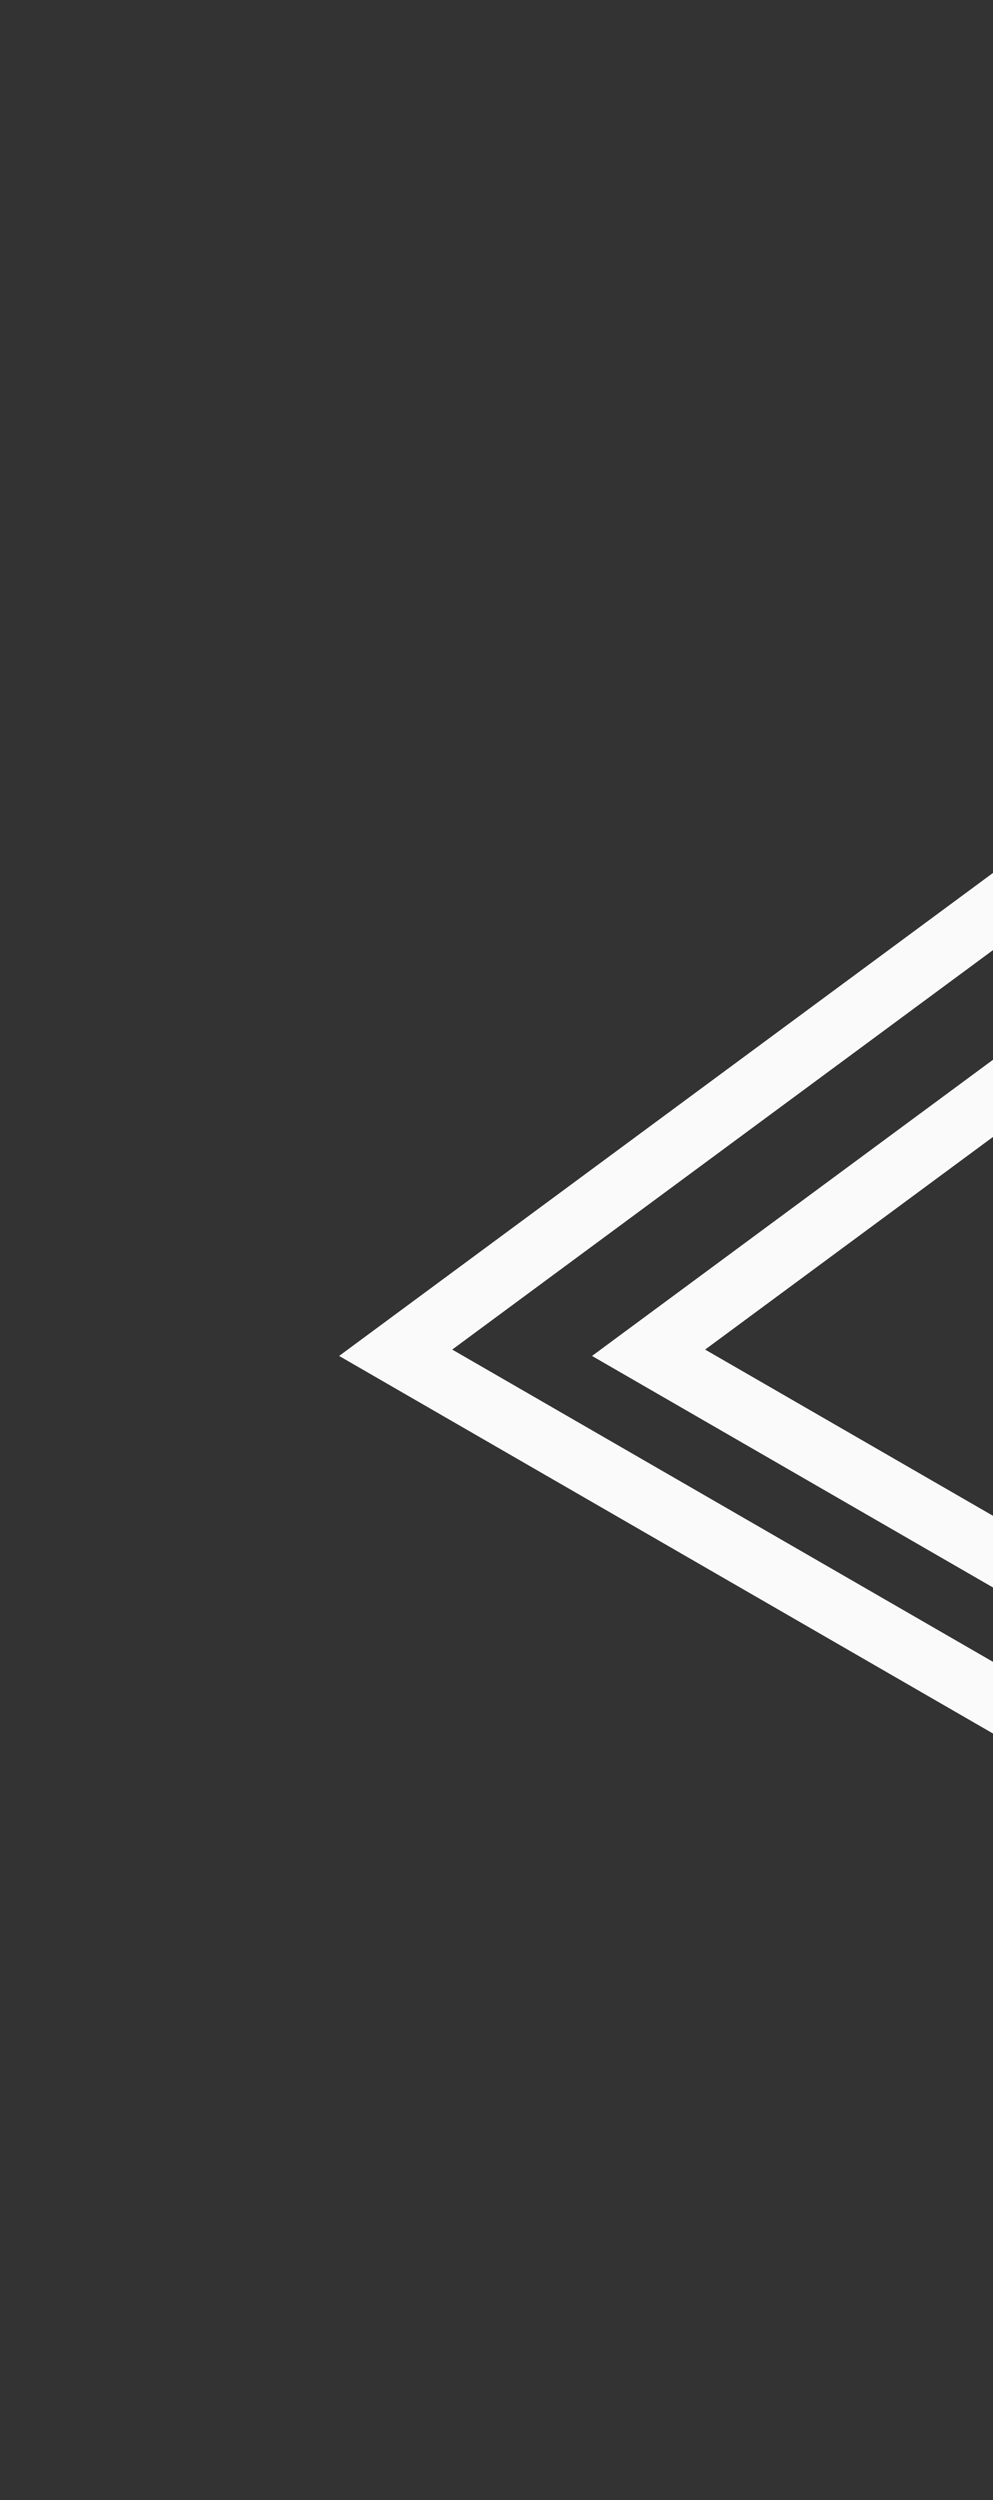
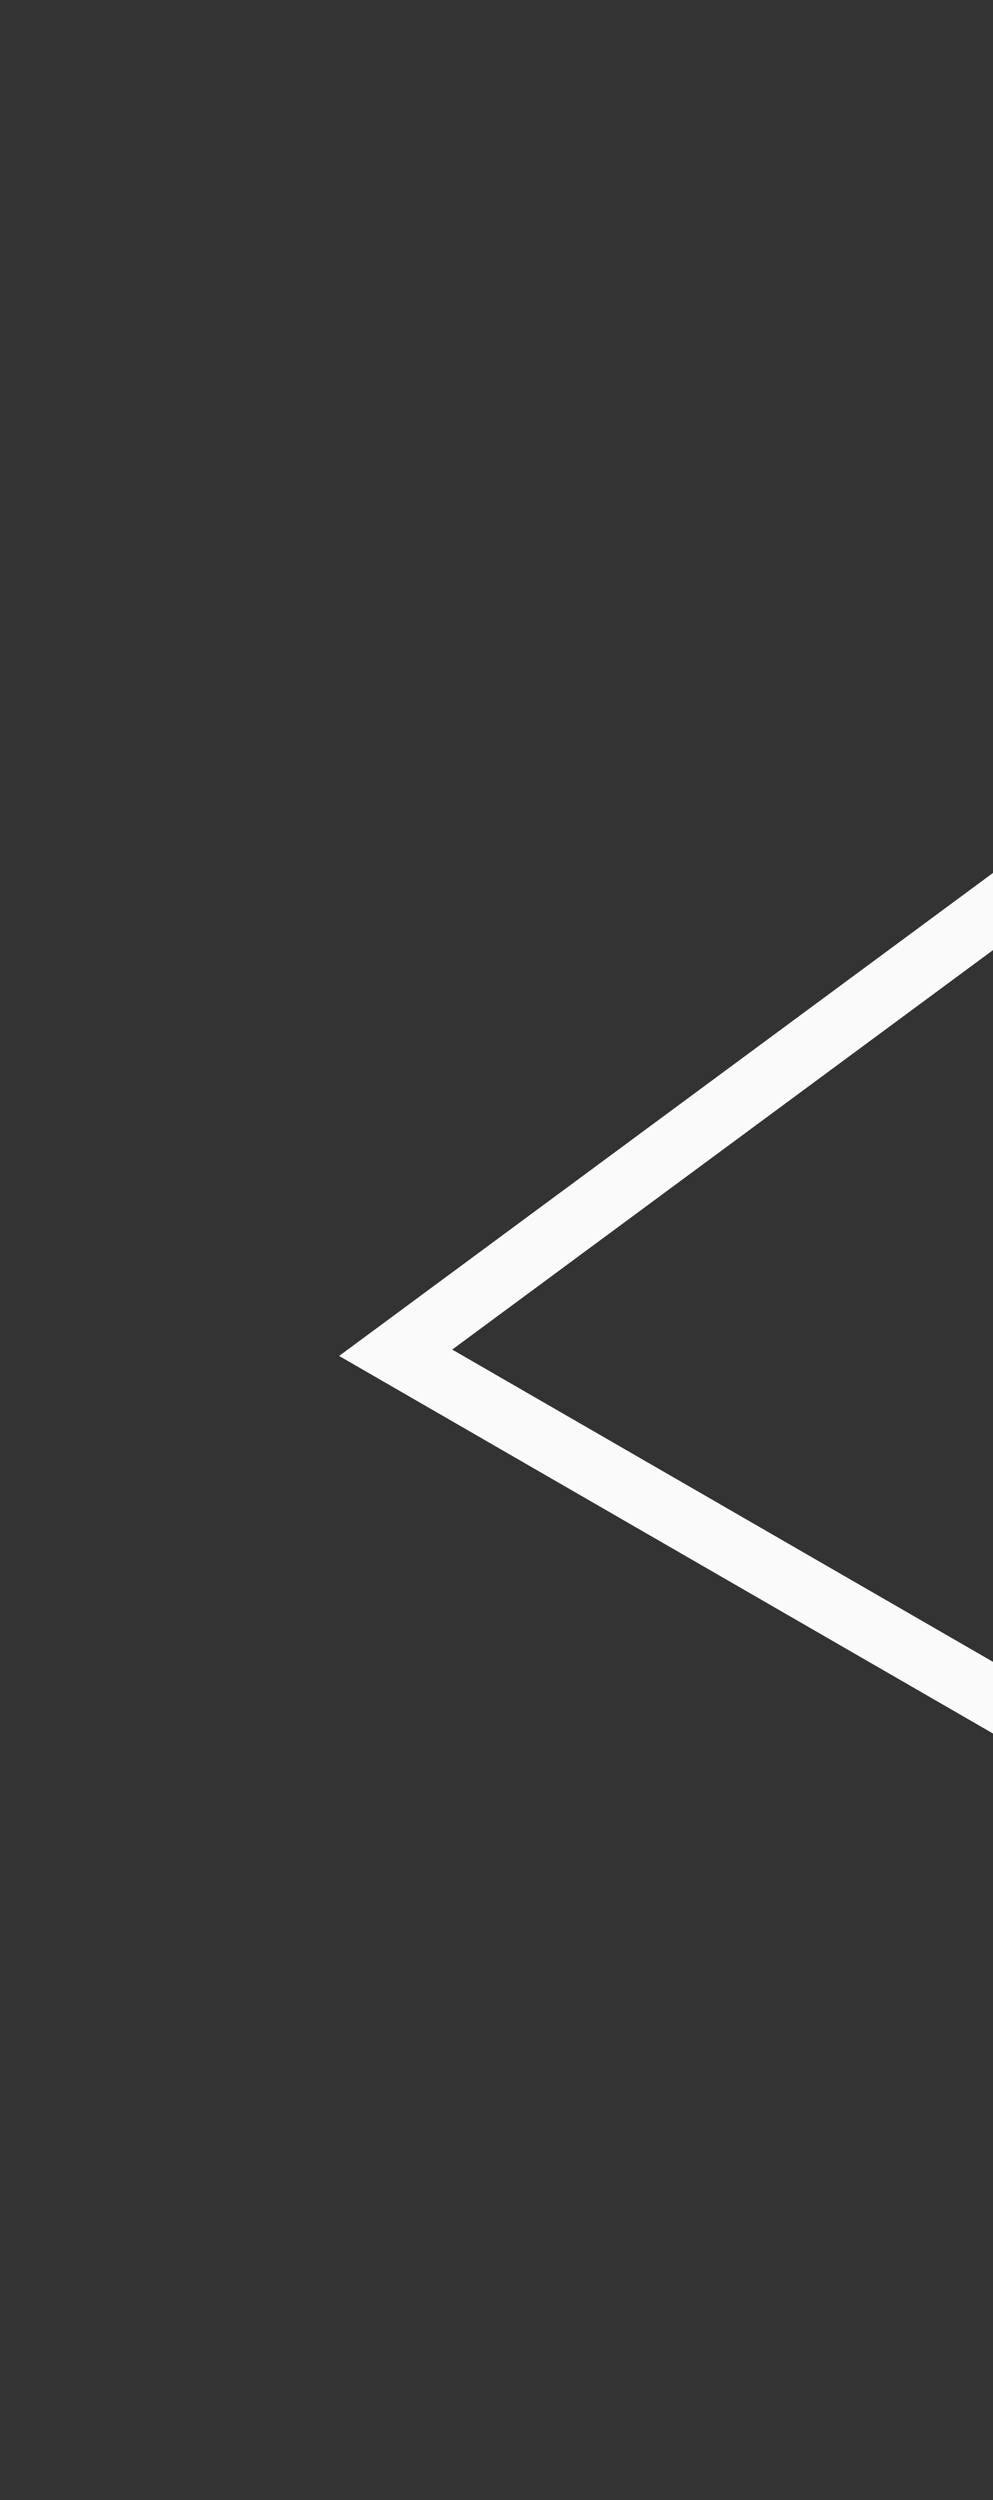
<svg xmlns="http://www.w3.org/2000/svg" width="640" height="1611" viewBox="0 0 640 1611" fill="none">
  <rect x="0" y="0" width="640" height="1611" fill="#333333" stroke="none" />
  <path d="M255.013 871.724L1045.71 287.743L935.311 1264.49L255.013 871.724Z" stroke="#FAFAFA" stroke-width="40" />
-   <path d="M418.013 871.724L1208.71 287.743L1098.31 1264.49L418.013 871.724Z" stroke="#FAFAFA" stroke-width="40" />
</svg>